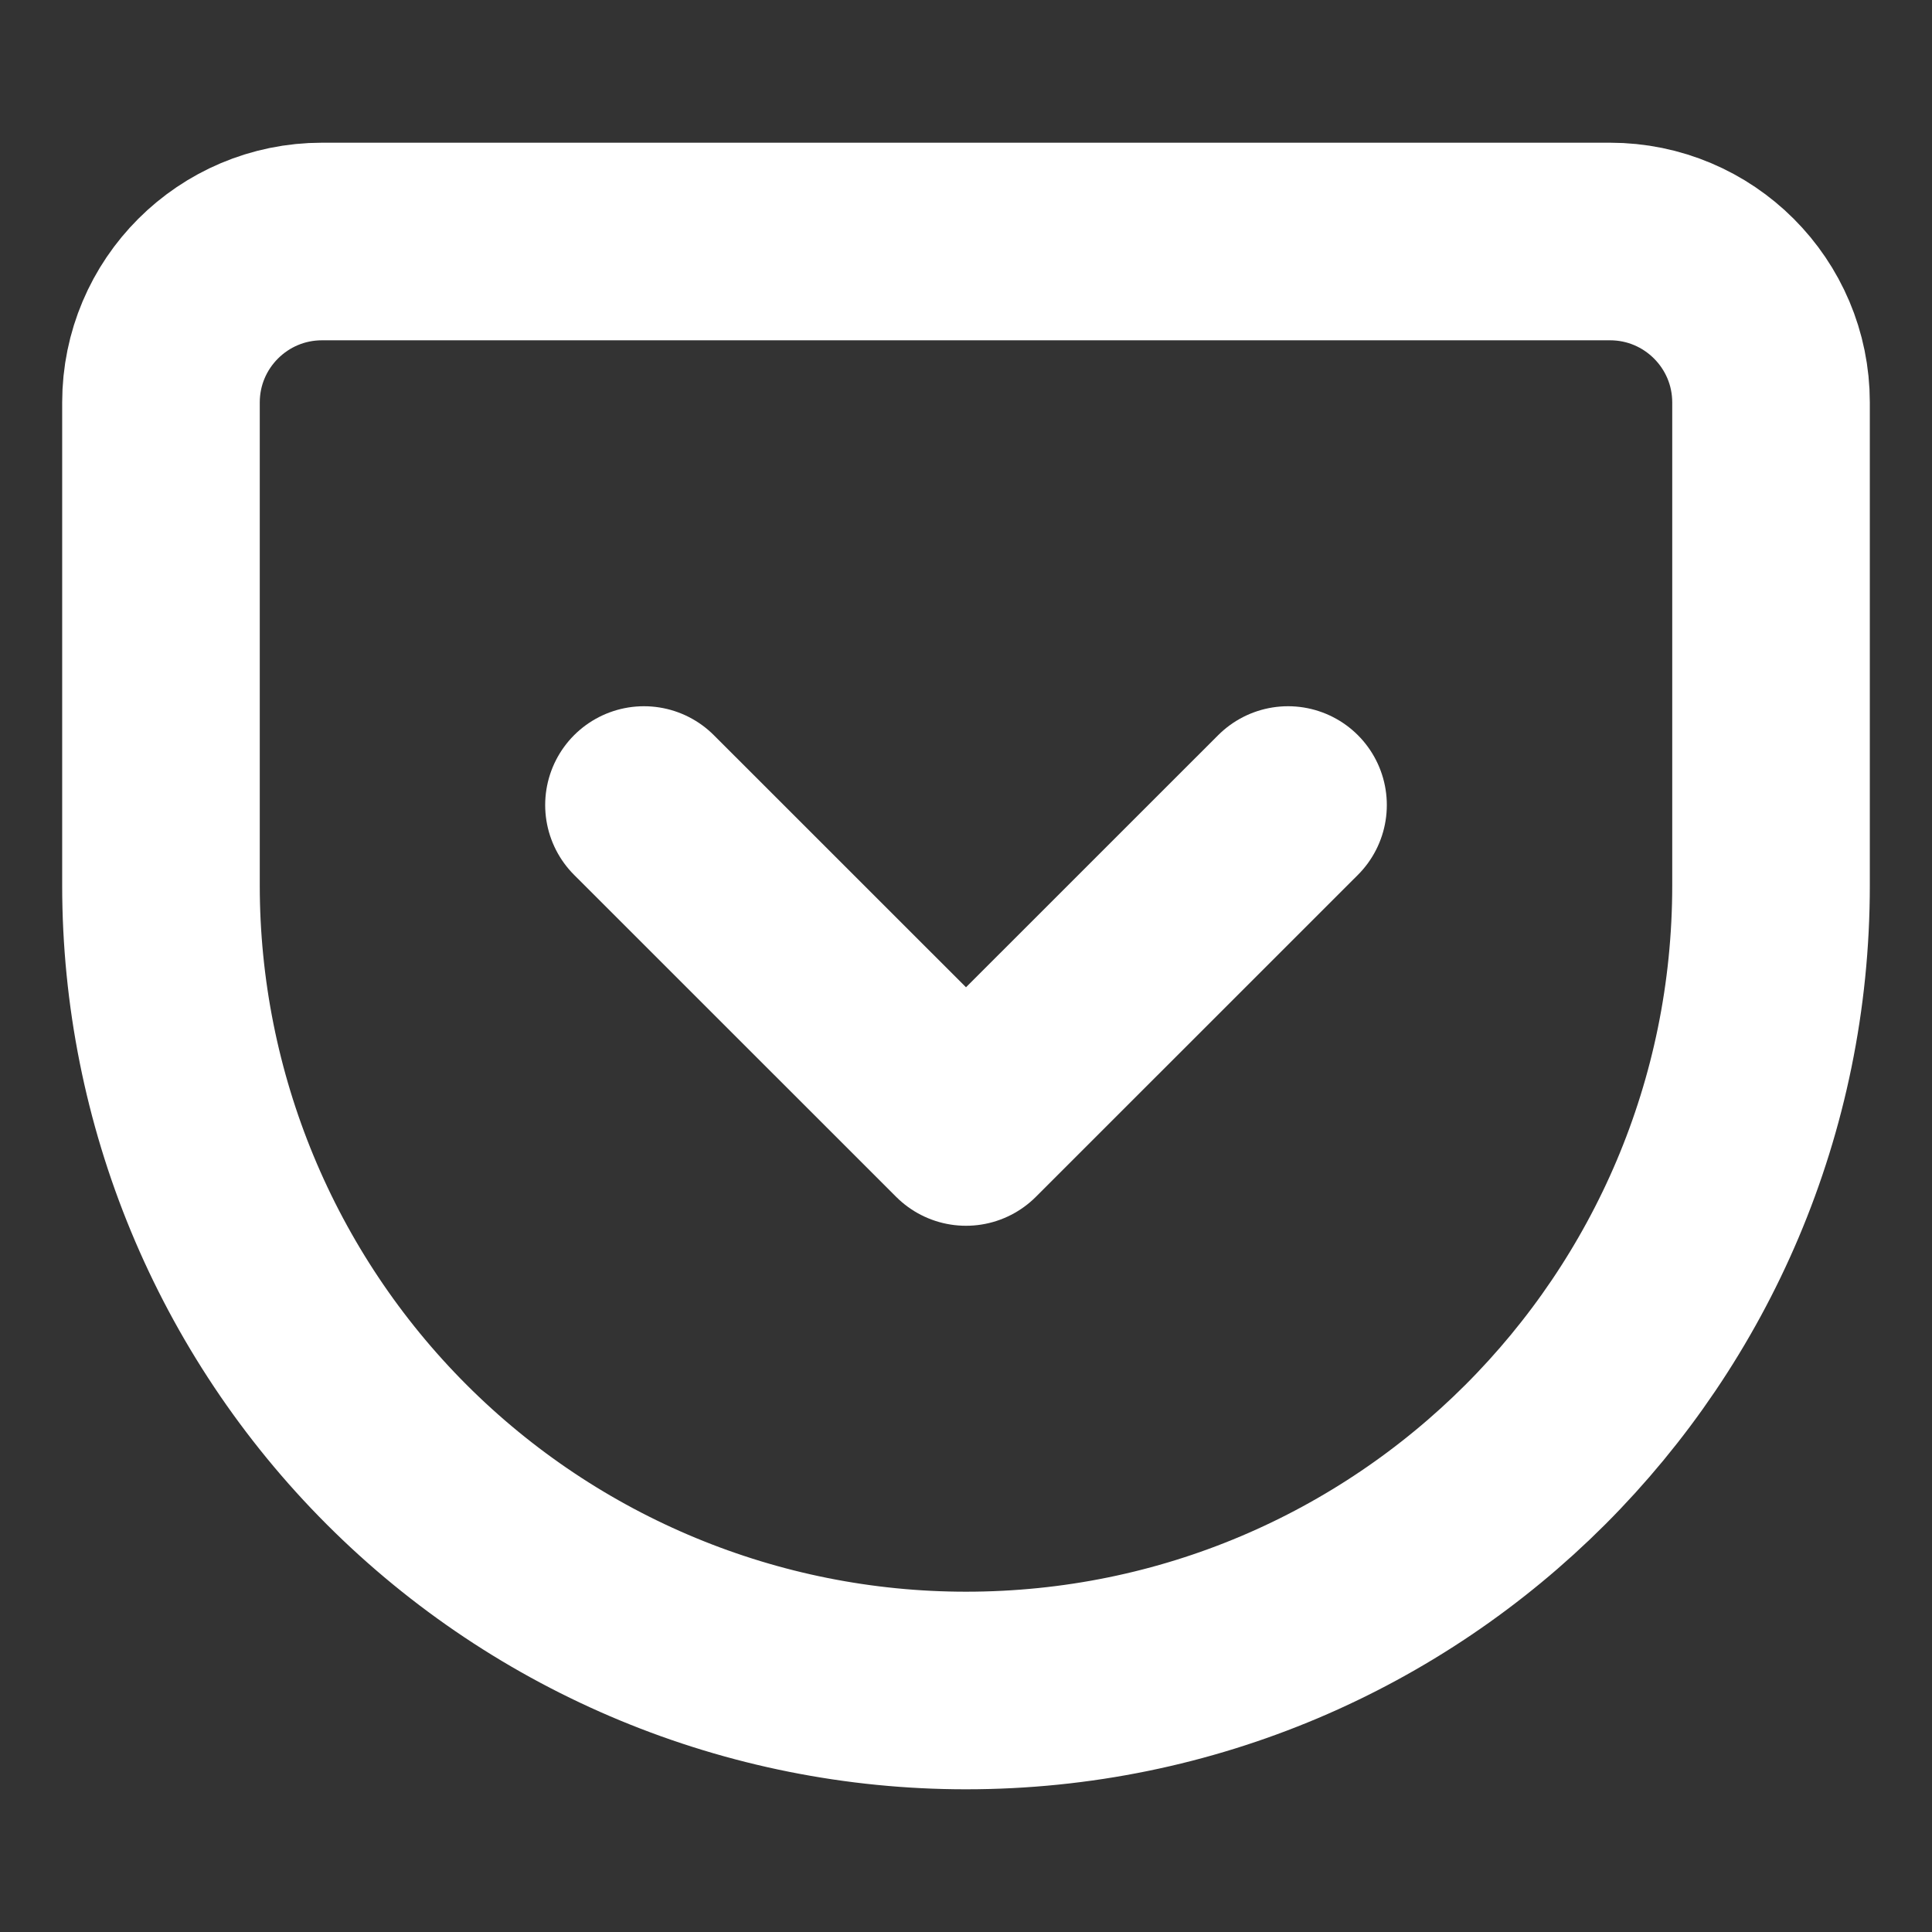
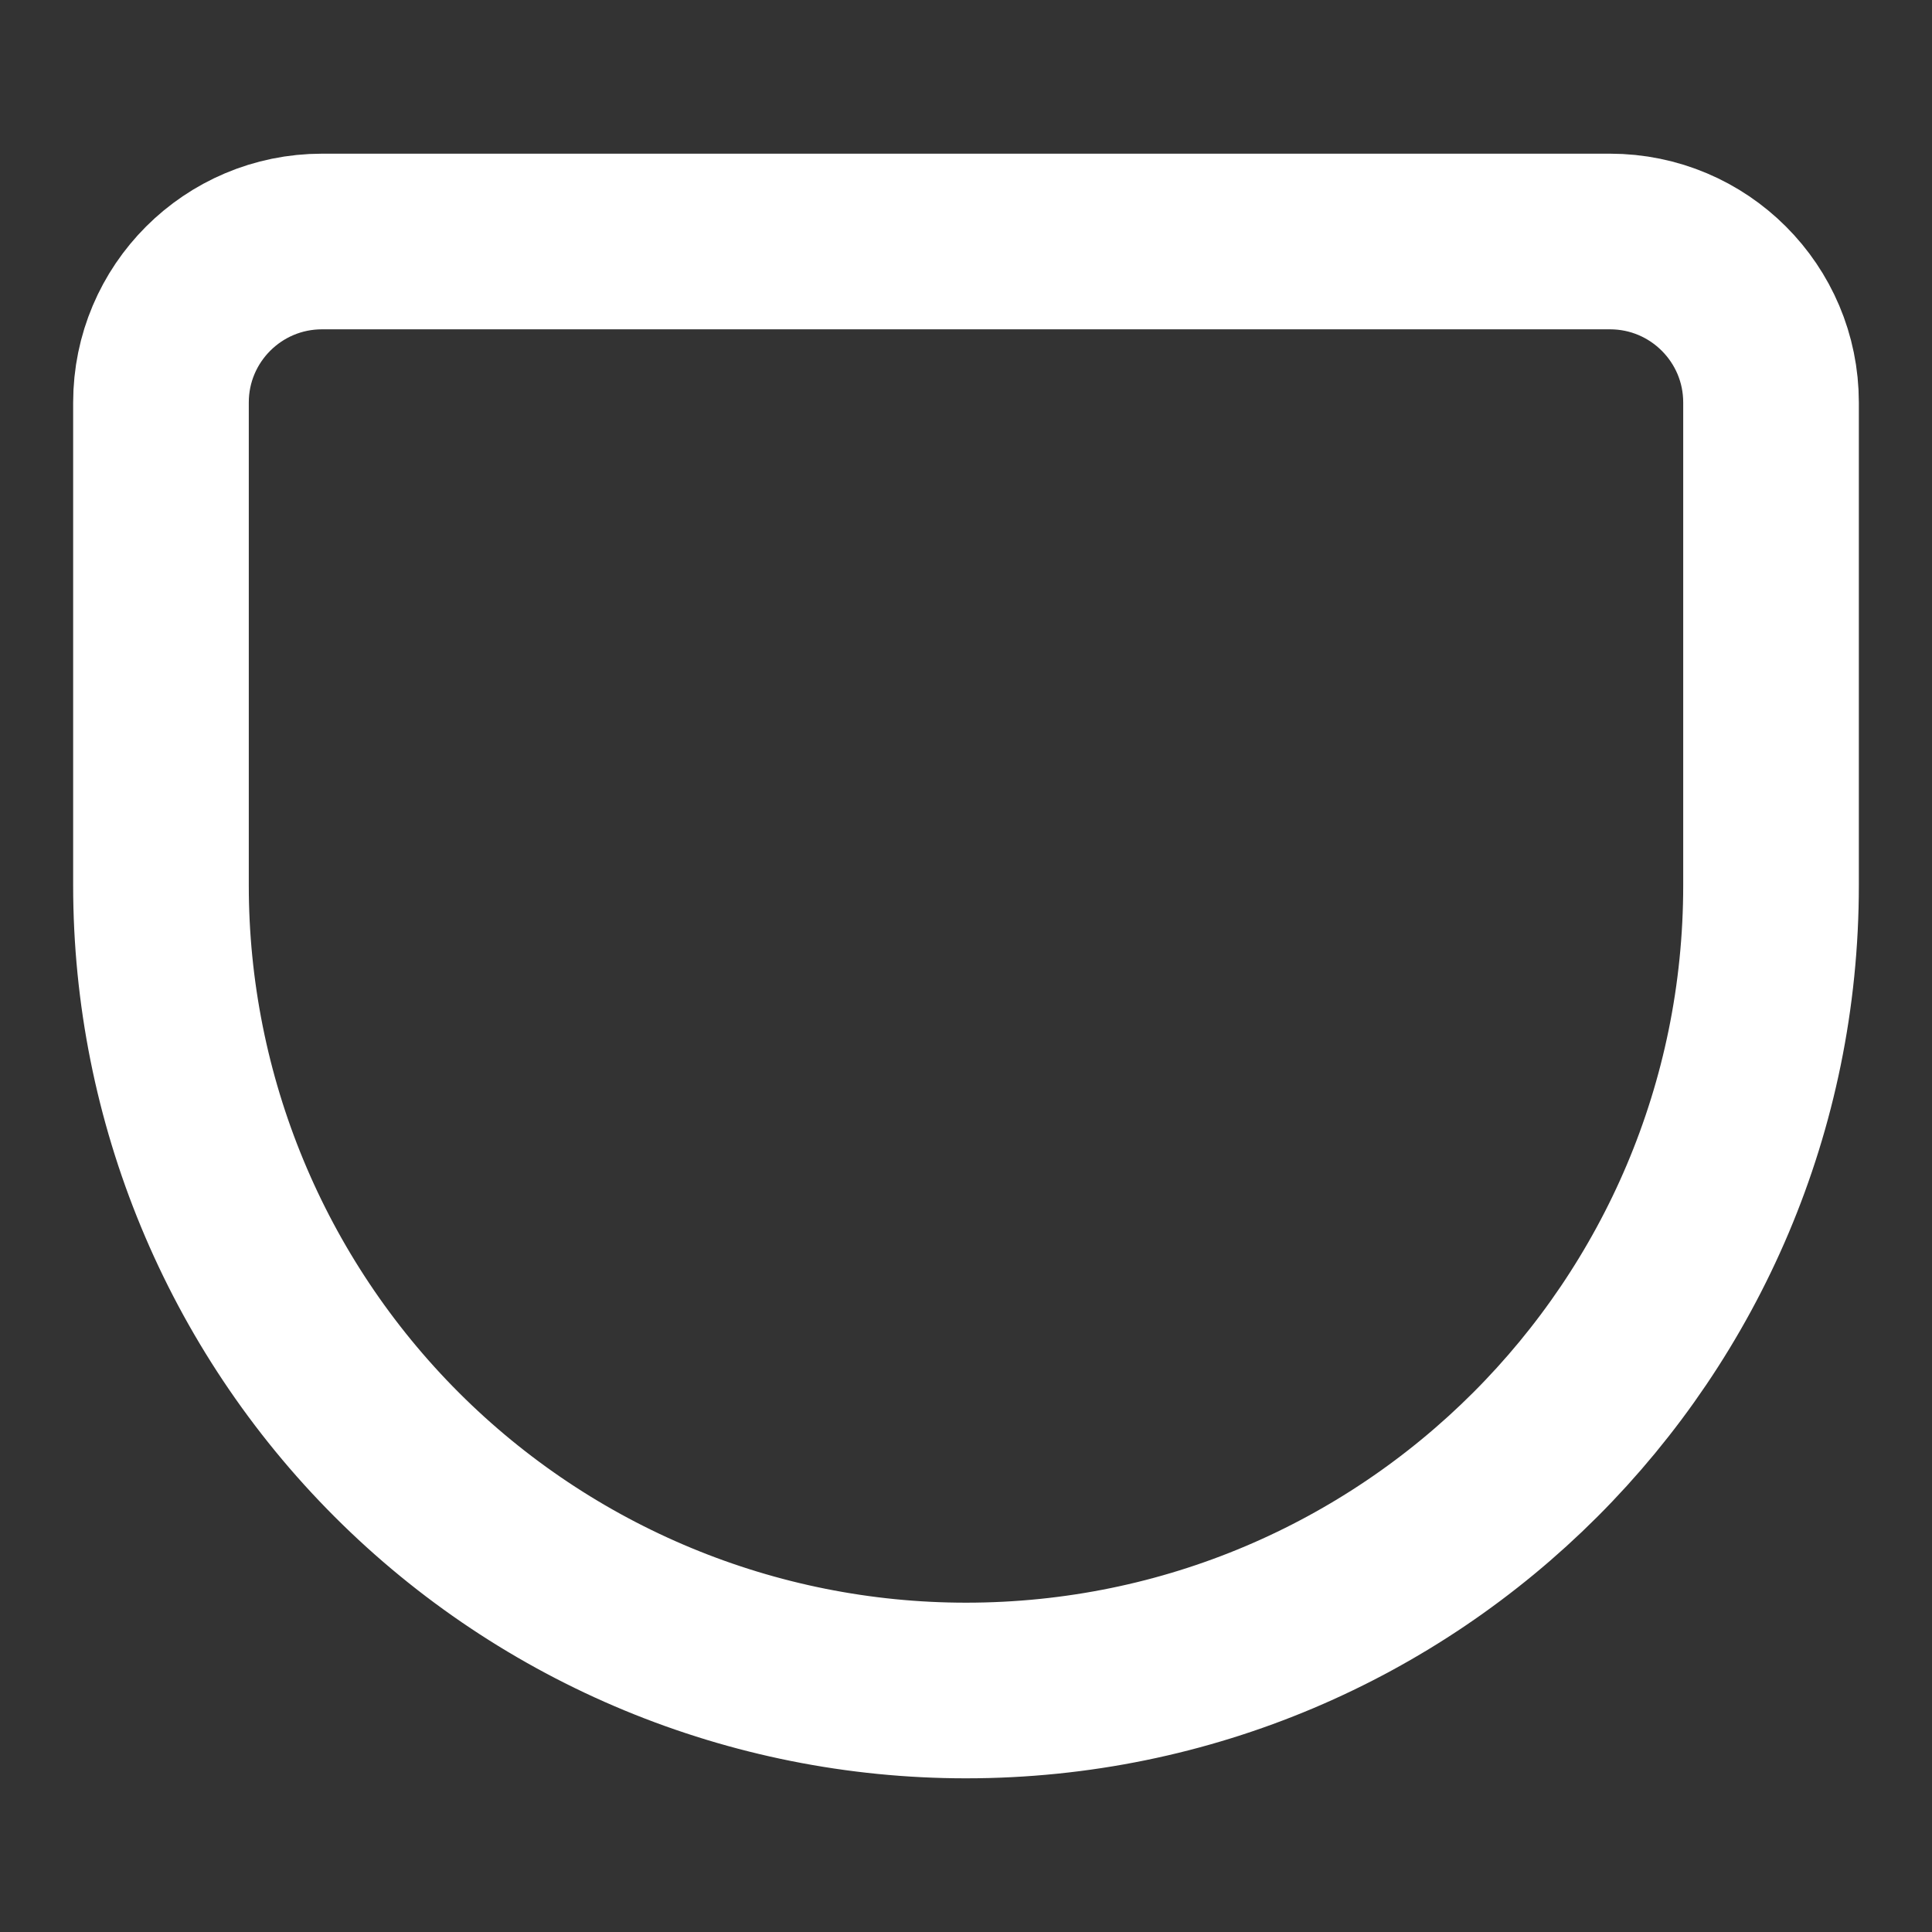
<svg xmlns="http://www.w3.org/2000/svg" width="22" height="22" viewBox="0 0 22 22" fill="none">
  <rect x="0" y="0" width="22" height="22" fill="#333333" stroke="none" />
-   <path fill-rule="evenodd" clip-rule="evenodd" d="M3.667 2.75H18.333C19.346 2.75 20.167 3.571 20.167 4.583V10.083C20.167 15.146 16.062 19.25 11 19.25C8.569 19.25 6.237 18.284 4.518 16.565C2.799 14.846 1.833 12.514 1.833 10.083V4.583C1.833 3.571 2.654 2.75 3.667 2.75Z" stroke="white" stroke-width="2.25" stroke-linecap="round" stroke-linejoin="round" />
  <path fill-rule="evenodd" clip-rule="evenodd" d="M3.667 2.75H18.333C19.346 2.75 20.167 3.571 20.167 4.583V10.083C20.167 15.146 16.062 19.25 11 19.25C8.569 19.25 6.237 18.284 4.518 16.565C2.799 14.846 1.833 12.514 1.833 10.083V4.583C1.833 3.571 2.654 2.75 3.667 2.75Z" stroke="white" stroke-width="2" stroke-linecap="round" stroke-linejoin="round" />
-   <path d="M7.333 9.167L11 12.833L14.667 9.167" stroke="white" stroke-width="2.25" stroke-linecap="round" stroke-linejoin="round" />
-   <path d="M7.333 9.167L11 12.833L14.667 9.167" stroke="white" stroke-width="2" stroke-linecap="round" stroke-linejoin="round" />
</svg>